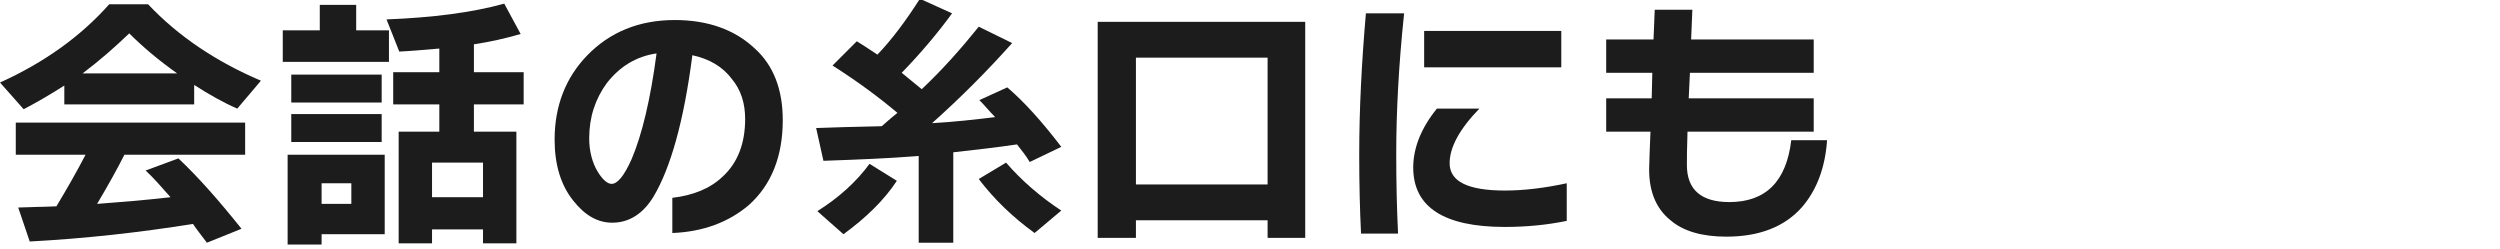
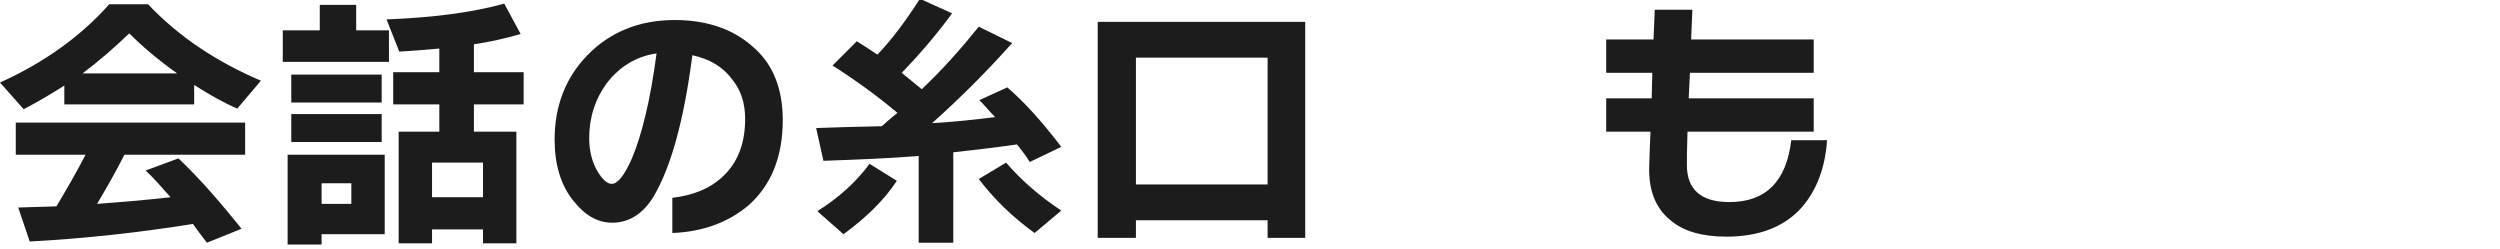
<svg xmlns="http://www.w3.org/2000/svg" version="1.1" id="レイヤー_1" x="0px" y="0px" viewBox="0 0 412 41" style="enable-background:new 0 0 412 41;" xml:space="preserve">
  <style type="text/css">
	.st0{fill:#1C1C1C;}
</style>
  <g>
    <path class="st0" d="M32.1,17.2H10.6v-3.1c-2.2,1.4-4.4,2.7-6.7,3.9L0,13.6C7.3,10.3,13.3,6,18,0.7h6.4c4.9,5.2,11.1,9.4,18.6,12.6   l-3.9,4.6c-2.3-1-4.6-2.3-7.1-3.9V17.2z M31.8,36.9c-8.7,1.4-17.6,2.4-26.9,2.9L3,34.2c2.2-0.1,4.3-0.1,6.3-0.2   c1.8-3,3.4-5.8,4.8-8.5H2.6v-5.3h37.8v5.3H20.5c-1.1,2.2-2.6,4.9-4.5,8.1c3.8-0.3,7.8-0.6,12.1-1.1c-1.5-1.7-2.8-3.2-4.1-4.4l5.4-2   c3.4,3.2,6.8,7.1,10.4,11.6L34.1,40C33.2,38.8,32.4,37.8,31.8,36.9z M13.6,12.1h15.6c-3.1-2.2-5.7-4.4-7.9-6.6   C18.9,7.8,16.4,10,13.6,12.1z" />
    <path class="st0" d="M64.1,10.2H46.6V5h6.1V0.8h6V5h5.4V10.2z M63.4,38.6H53v1.7h-5.6V25.5h16V38.6z M62.9,16.9H48v-4.6h14.9V16.9z    M62.9,23.4H48v-4.6h14.9V23.4z M57.9,33.6v-3.4H53v3.4H57.9z M86.3,17.2h-8.2v4.5h7v18.4h-5.5v-2.3h-8.4v2.3h-5.5V21.7h6.7v-4.5   h-7.6v-5.3h7.6V8c-2.3,0.2-4.6,0.4-6.6,0.5l-2.1-5.3c7.5-0.3,14-1.1,19.4-2.6l2.7,5c-2.4,0.7-5,1.3-7.7,1.7v4.6h8.2V17.2z    M79.6,32.5v-5.7h-8.4v5.7H79.6z" />
    <path class="st0" d="M129,19.8c0,6-1.9,10.7-5.6,14c-3.3,2.8-7.5,4.4-12.6,4.6v-5.8c3.4-0.4,6.2-1.5,8.3-3.5   c2.5-2.3,3.7-5.5,3.7-9.5c0-2.6-0.7-4.8-2.2-6.6c-1.5-2-3.7-3.3-6.5-3.9c-1.4,10.9-3.6,18.6-6.4,23.3c-1.7,2.8-4,4.3-6.8,4.3   c-2.4,0-4.5-1.2-6.4-3.6c-2.1-2.6-3.1-6-3.1-10.1c0-5.5,1.8-10.2,5.4-13.9c3.7-3.8,8.5-5.8,14.4-5.8c5.5,0,9.9,1.6,13.2,4.7   C127.5,10.8,129,14.8,129,19.8z M108.2,8.8c-3.4,0.5-6.1,2.2-8.2,4.9c-1.9,2.6-2.9,5.6-2.9,9.1c0,2.1,0.5,4,1.4,5.5   c0.8,1.3,1.6,2,2.3,2c1,0,2.1-1.4,3.3-4.1C105.8,22.2,107.2,16.4,108.2,8.8z" />
    <path class="st0" d="M157.2,40h-5.8V25.7c-4.8,0.4-10,0.6-15.7,0.8l-1.2-5.4c2.5-0.1,6.1-0.2,10.8-0.3c0.4-0.3,1.2-1.1,2.6-2.2   c-3.1-2.6-6.6-5.2-10.7-7.8l4-4c0.8,0.5,1.9,1.2,3.4,2.2c2.4-2.5,4.7-5.6,7-9.2l5.3,2.4c-2.4,3.3-5.2,6.6-8.3,9.8   c1.1,0.9,2.2,1.8,3.3,2.7c3.4-3.2,6.5-6.7,9.4-10.3l5.5,2.7c-4.2,4.7-8.6,9.1-13.2,13.2c3.6-0.2,7.1-0.6,10.4-1   c-0.9-0.9-1.7-1.9-2.6-2.8l4.6-2.1c2.7,2.3,5.7,5.6,8.9,9.8l-5.2,2.5c-0.6-1-1.3-1.9-2.1-2.9c-3.4,0.5-6.9,0.9-10.5,1.3V40z    M147.8,29.8c-2.1,3.2-5.1,6.1-8.8,8.8l-4.3-3.8c3.5-2.2,6.4-4.8,8.6-7.8L147.8,29.8z M174.9,34.7l-4.4,3.7   c-3.6-2.6-6.7-5.6-9.2-8.9l4.5-2.7C168.3,29.7,171.4,32.4,174.9,34.7z" />
    <path class="st0" d="M215.1,39.2h-6.2v-2.9h-21.7v2.9h-6.3V3.6h34.2V39.2z M208.9,30.4V9.5h-21.7v20.9H208.9z" />
-     <path class="st0" d="M231.4,2.2c-0.9,8.5-1.3,16.3-1.3,23.2c0,4.6,0.1,9,0.3,13.1h-6.1c-0.2-4-0.3-8.4-0.3-13   c0-7.5,0.4-15.2,1.1-23.3H231.4z M258.2,36.4c-3.4,0.7-6.8,1-10.2,1c-10.1,0-15.1-3.3-15.1-9.8c0-3.2,1.3-6.5,3.9-9.7h7   c-3.3,3.4-4.9,6.4-4.9,9c0,3,3,4.5,9.1,4.5c3.1,0,6.5-0.4,10.2-1.2V36.4z M257.3,11.1h-22.6V5.1h22.6V11.1z" />
    <path class="st0" d="M301.1,23.1c-0.3,4.5-1.7,8.2-4.1,11c-2.9,3.3-7.1,4.9-12.5,4.9c-4,0-7.1-0.9-9.2-2.7c-2.5-2-3.7-5.1-3.5-9.2   c0-0.9,0.1-2.7,0.2-5.4h-7.3v-5.5h7.5l0.1-4.2h-7.6V6.5h7.8l0.2-4.9h6.2l-0.2,4.9h20.2V12h-20.4l-0.2,4.2h20.6v5.5h-20.8   c-0.1,2.8-0.1,4.6-0.1,5.5c0,4.1,2.4,6.1,7,6.1c6,0,9.4-3.4,10.2-10.2H301.1z" />
  </g>
</svg>